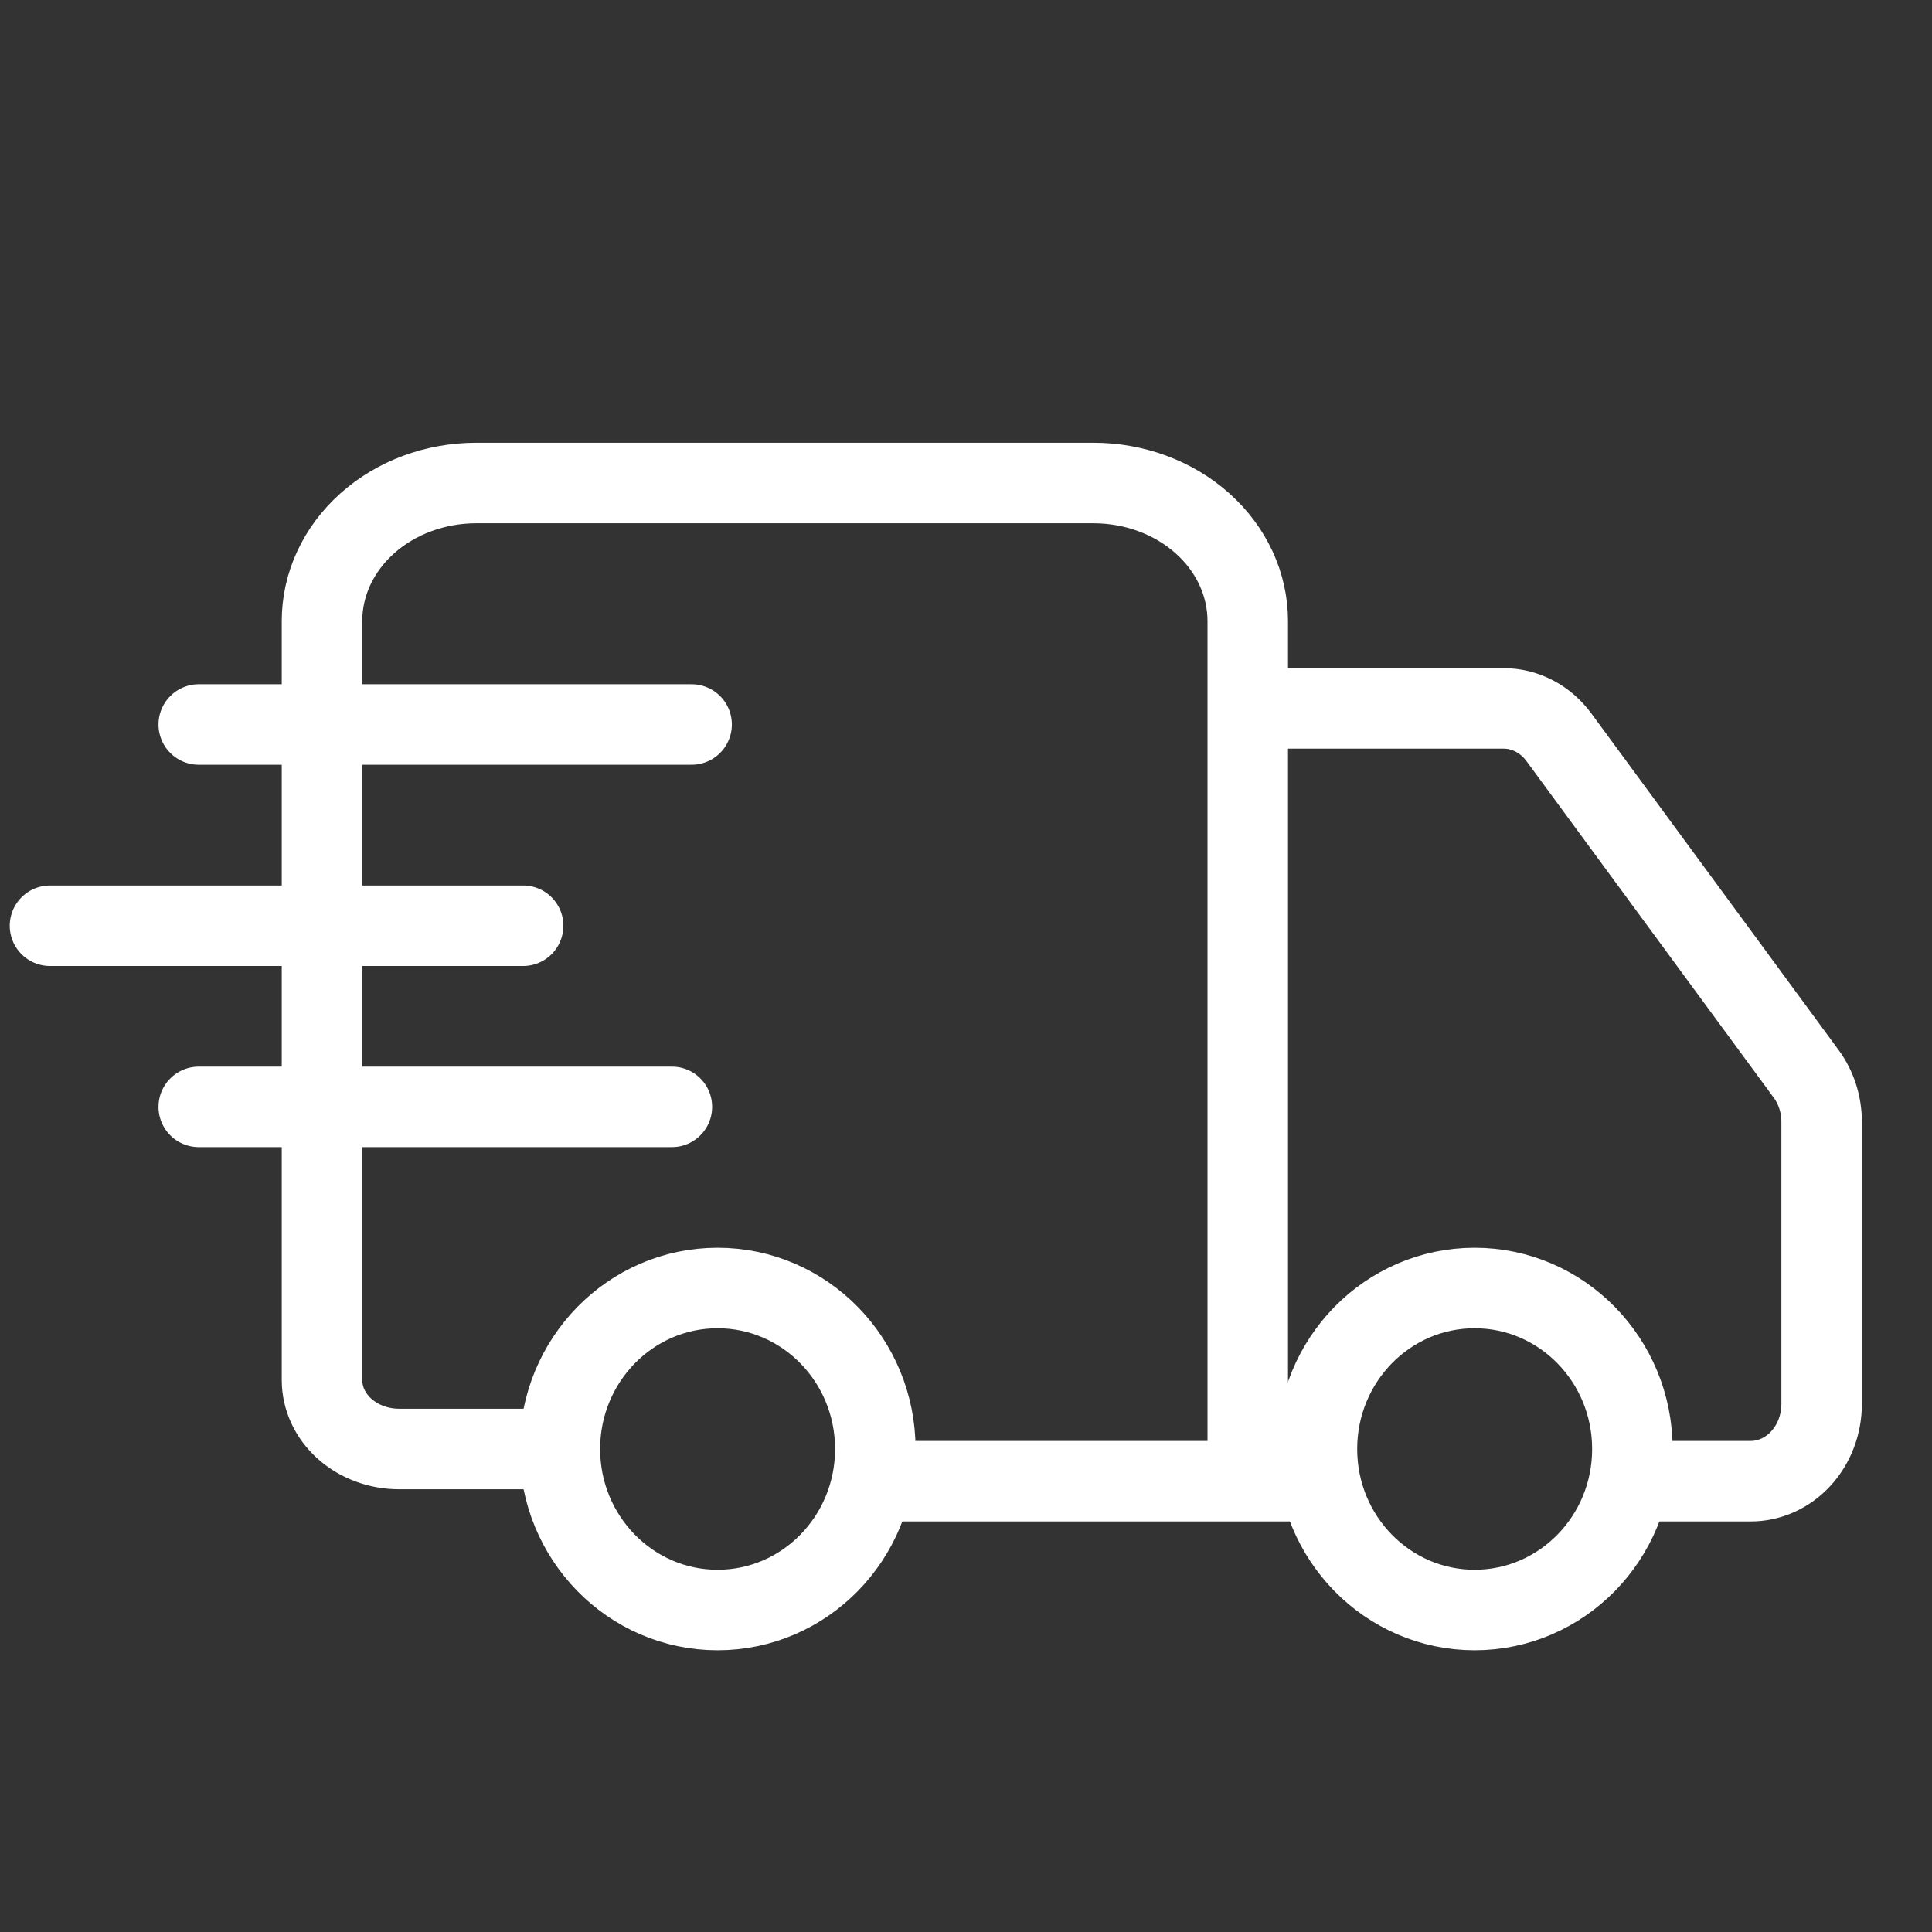
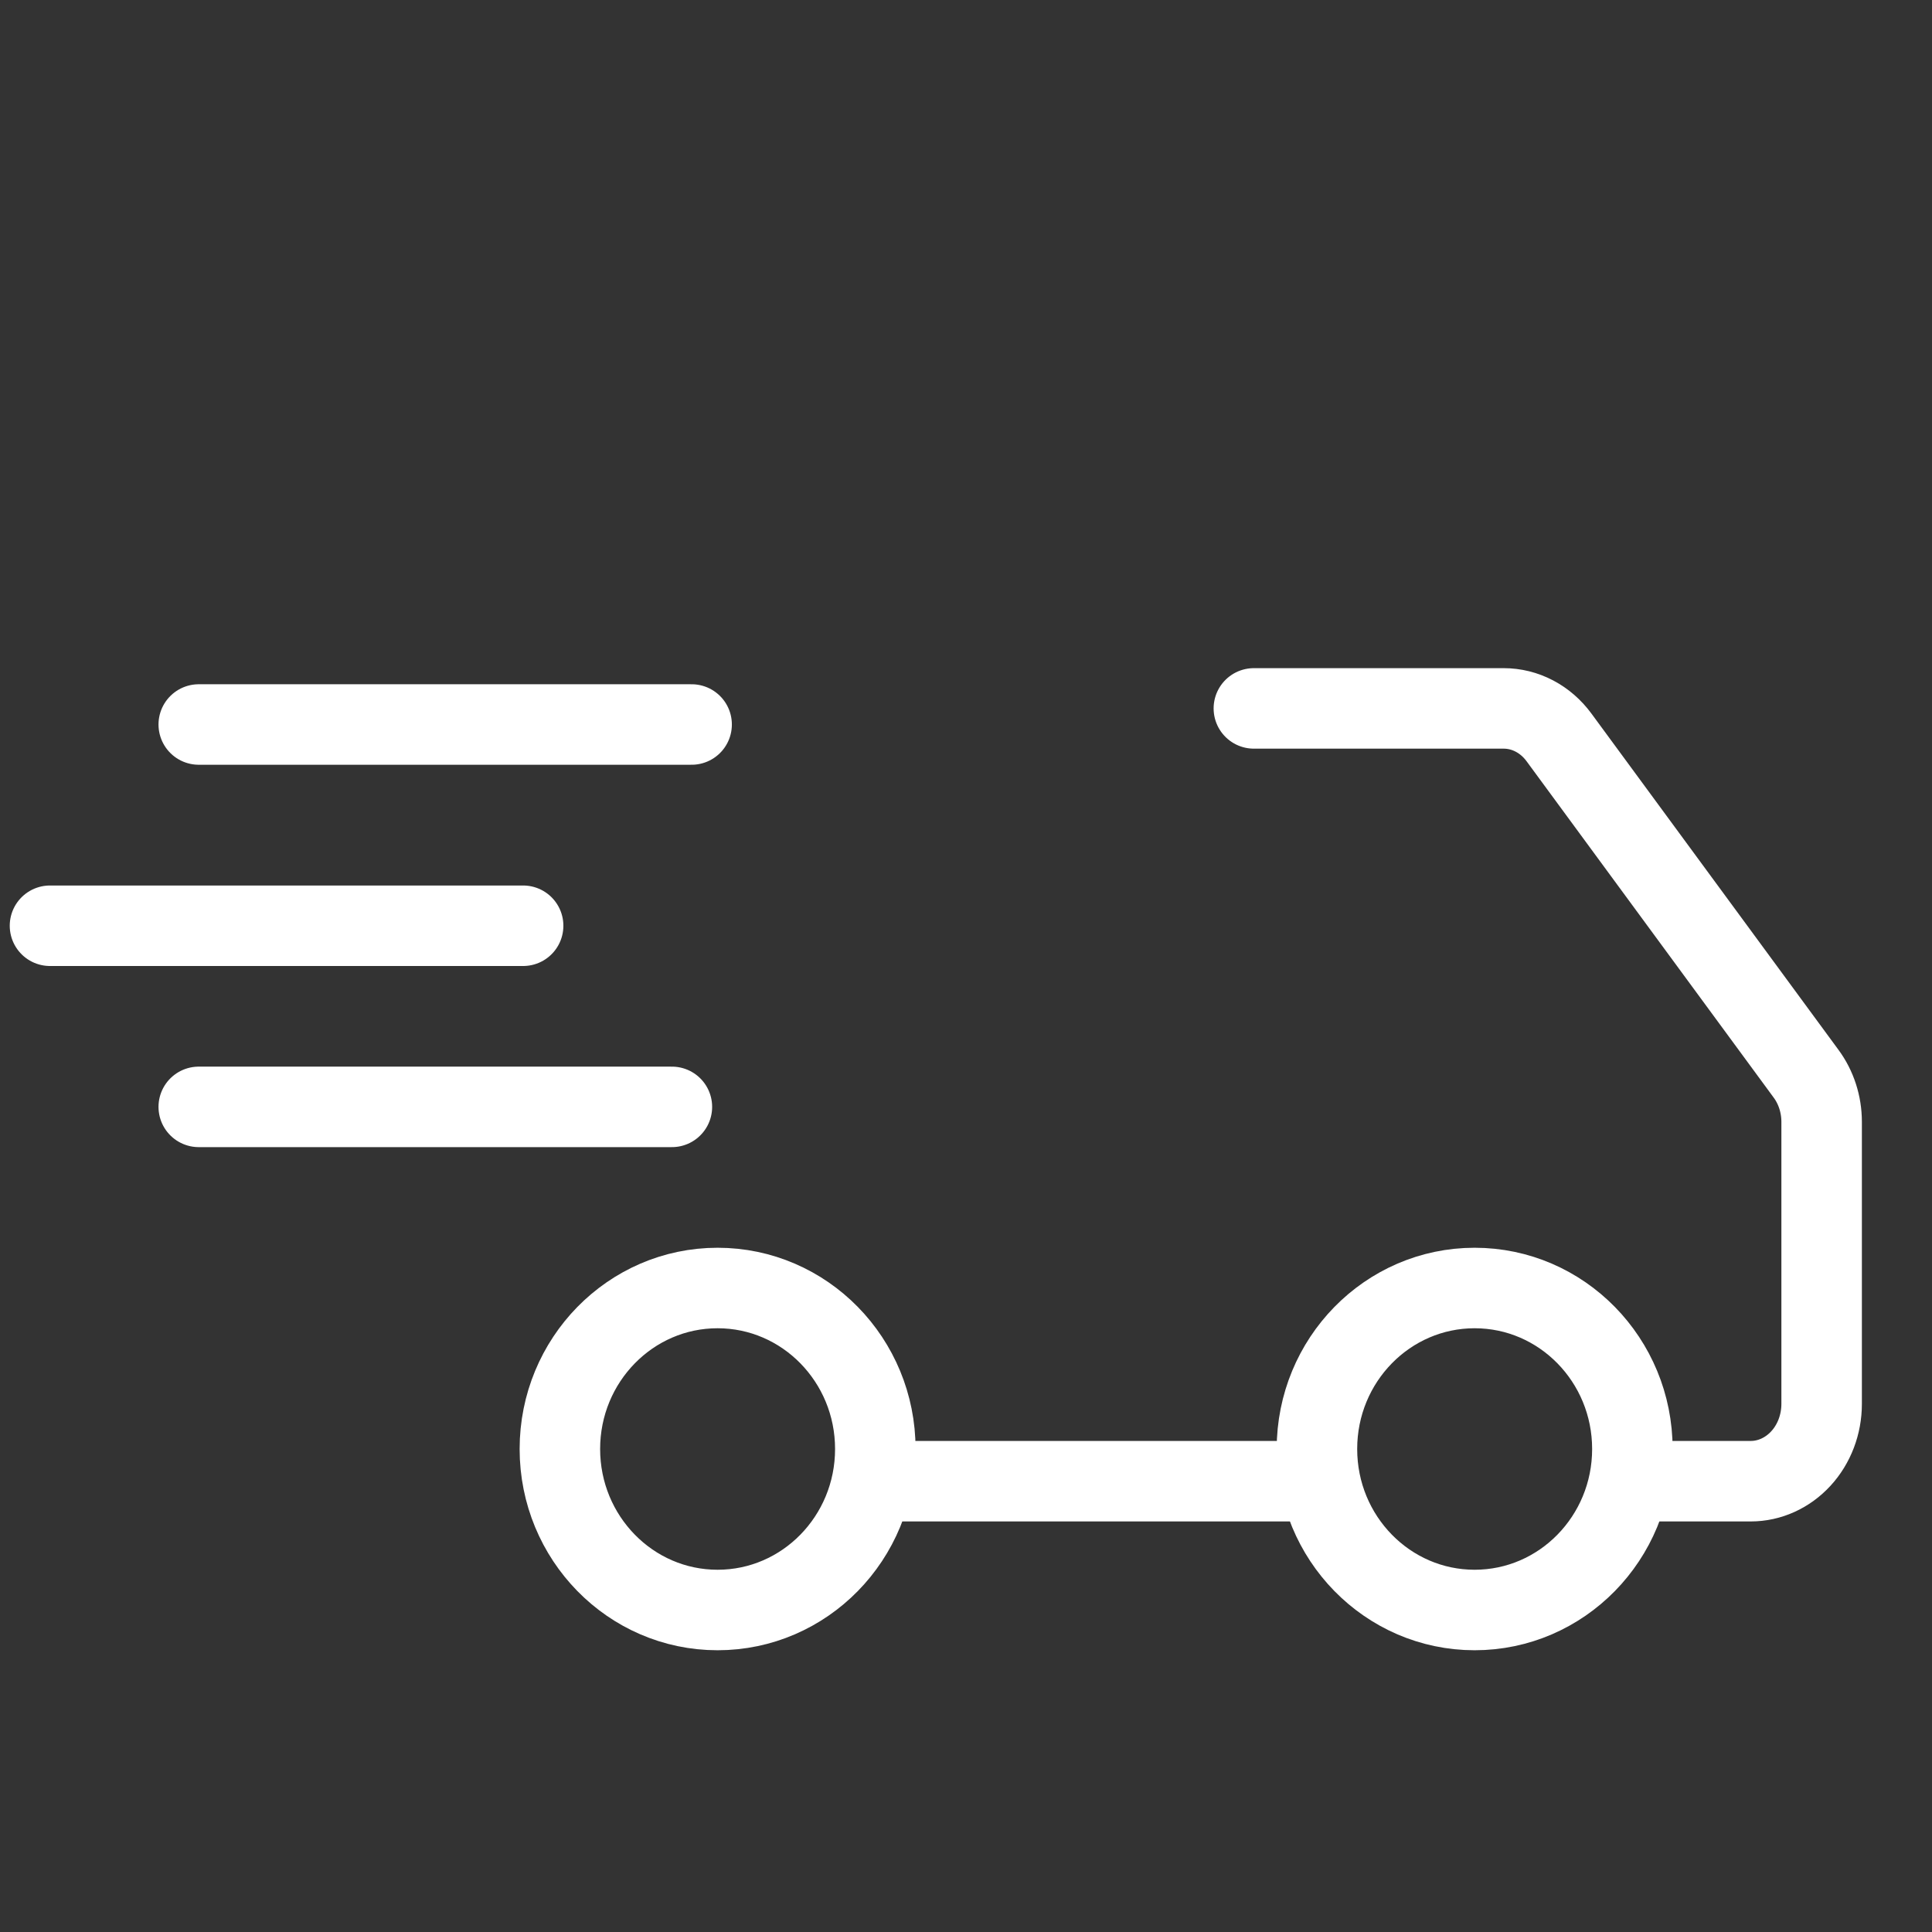
<svg xmlns="http://www.w3.org/2000/svg" width="48" height="48" viewBox="0 0 48 48" fill="none">
  <rect x="0" y="0" width="48" height="48" fill="#333333" stroke="none" />
-   <path d="M31 36V15.429C31 14.519 30.596 13.647 29.877 13.004C29.158 12.361 28.183 12 27.167 12H11.833C10.817 12 9.842 12.361 9.123 13.004C8.404 13.647 8 14.519 8 15.429V34.286C8 34.74 8.202 35.176 8.561 35.498C8.921 35.819 9.408 36 9.917 36H13.75" stroke="#FFFFFF" stroke-width="2" stroke-linecap="round" stroke-linejoin="round" />
  <path d="M32.718 36.8H21.746" stroke="#FFFFFF" stroke-width="2" stroke-linecap="round" stroke-linejoin="round" />
  <path d="M40.556 36.8H43.495C43.963 36.8 44.411 36.597 44.742 36.237C45.073 35.877 45.258 35.389 45.258 34.88V27.872C45.258 27.436 45.121 27.013 44.87 26.674L38.734 18.322C38.569 18.097 38.36 17.915 38.122 17.79C37.884 17.665 37.623 17.6 37.359 17.6H31.152" stroke="#FFFFFF" stroke-width="2" stroke-linecap="round" stroke-linejoin="round" />
  <path d="M36.637 40C38.801 40 40.556 38.209 40.556 36C40.556 33.791 38.801 32 36.637 32C34.473 32 32.719 33.791 32.719 36C32.719 38.209 34.473 40 36.637 40Z" stroke="#FFFFFF" stroke-width="2" stroke-linecap="round" stroke-linejoin="round" />
  <path d="M17.828 40C19.993 40 21.747 38.209 21.747 36C21.747 33.791 19.993 32 17.828 32C15.665 32 13.91 33.791 13.91 36C13.91 38.209 15.665 40 17.828 40Z" stroke="#FFFFFF" stroke-width="2" stroke-linecap="round" stroke-linejoin="round" />
  <path d="M17.183 18H4.938M12.997 23H1.242M16.693 27.5H4.938" stroke="#FFFFFF" stroke-width="2" stroke-linecap="round" stroke-linejoin="round" />
</svg>